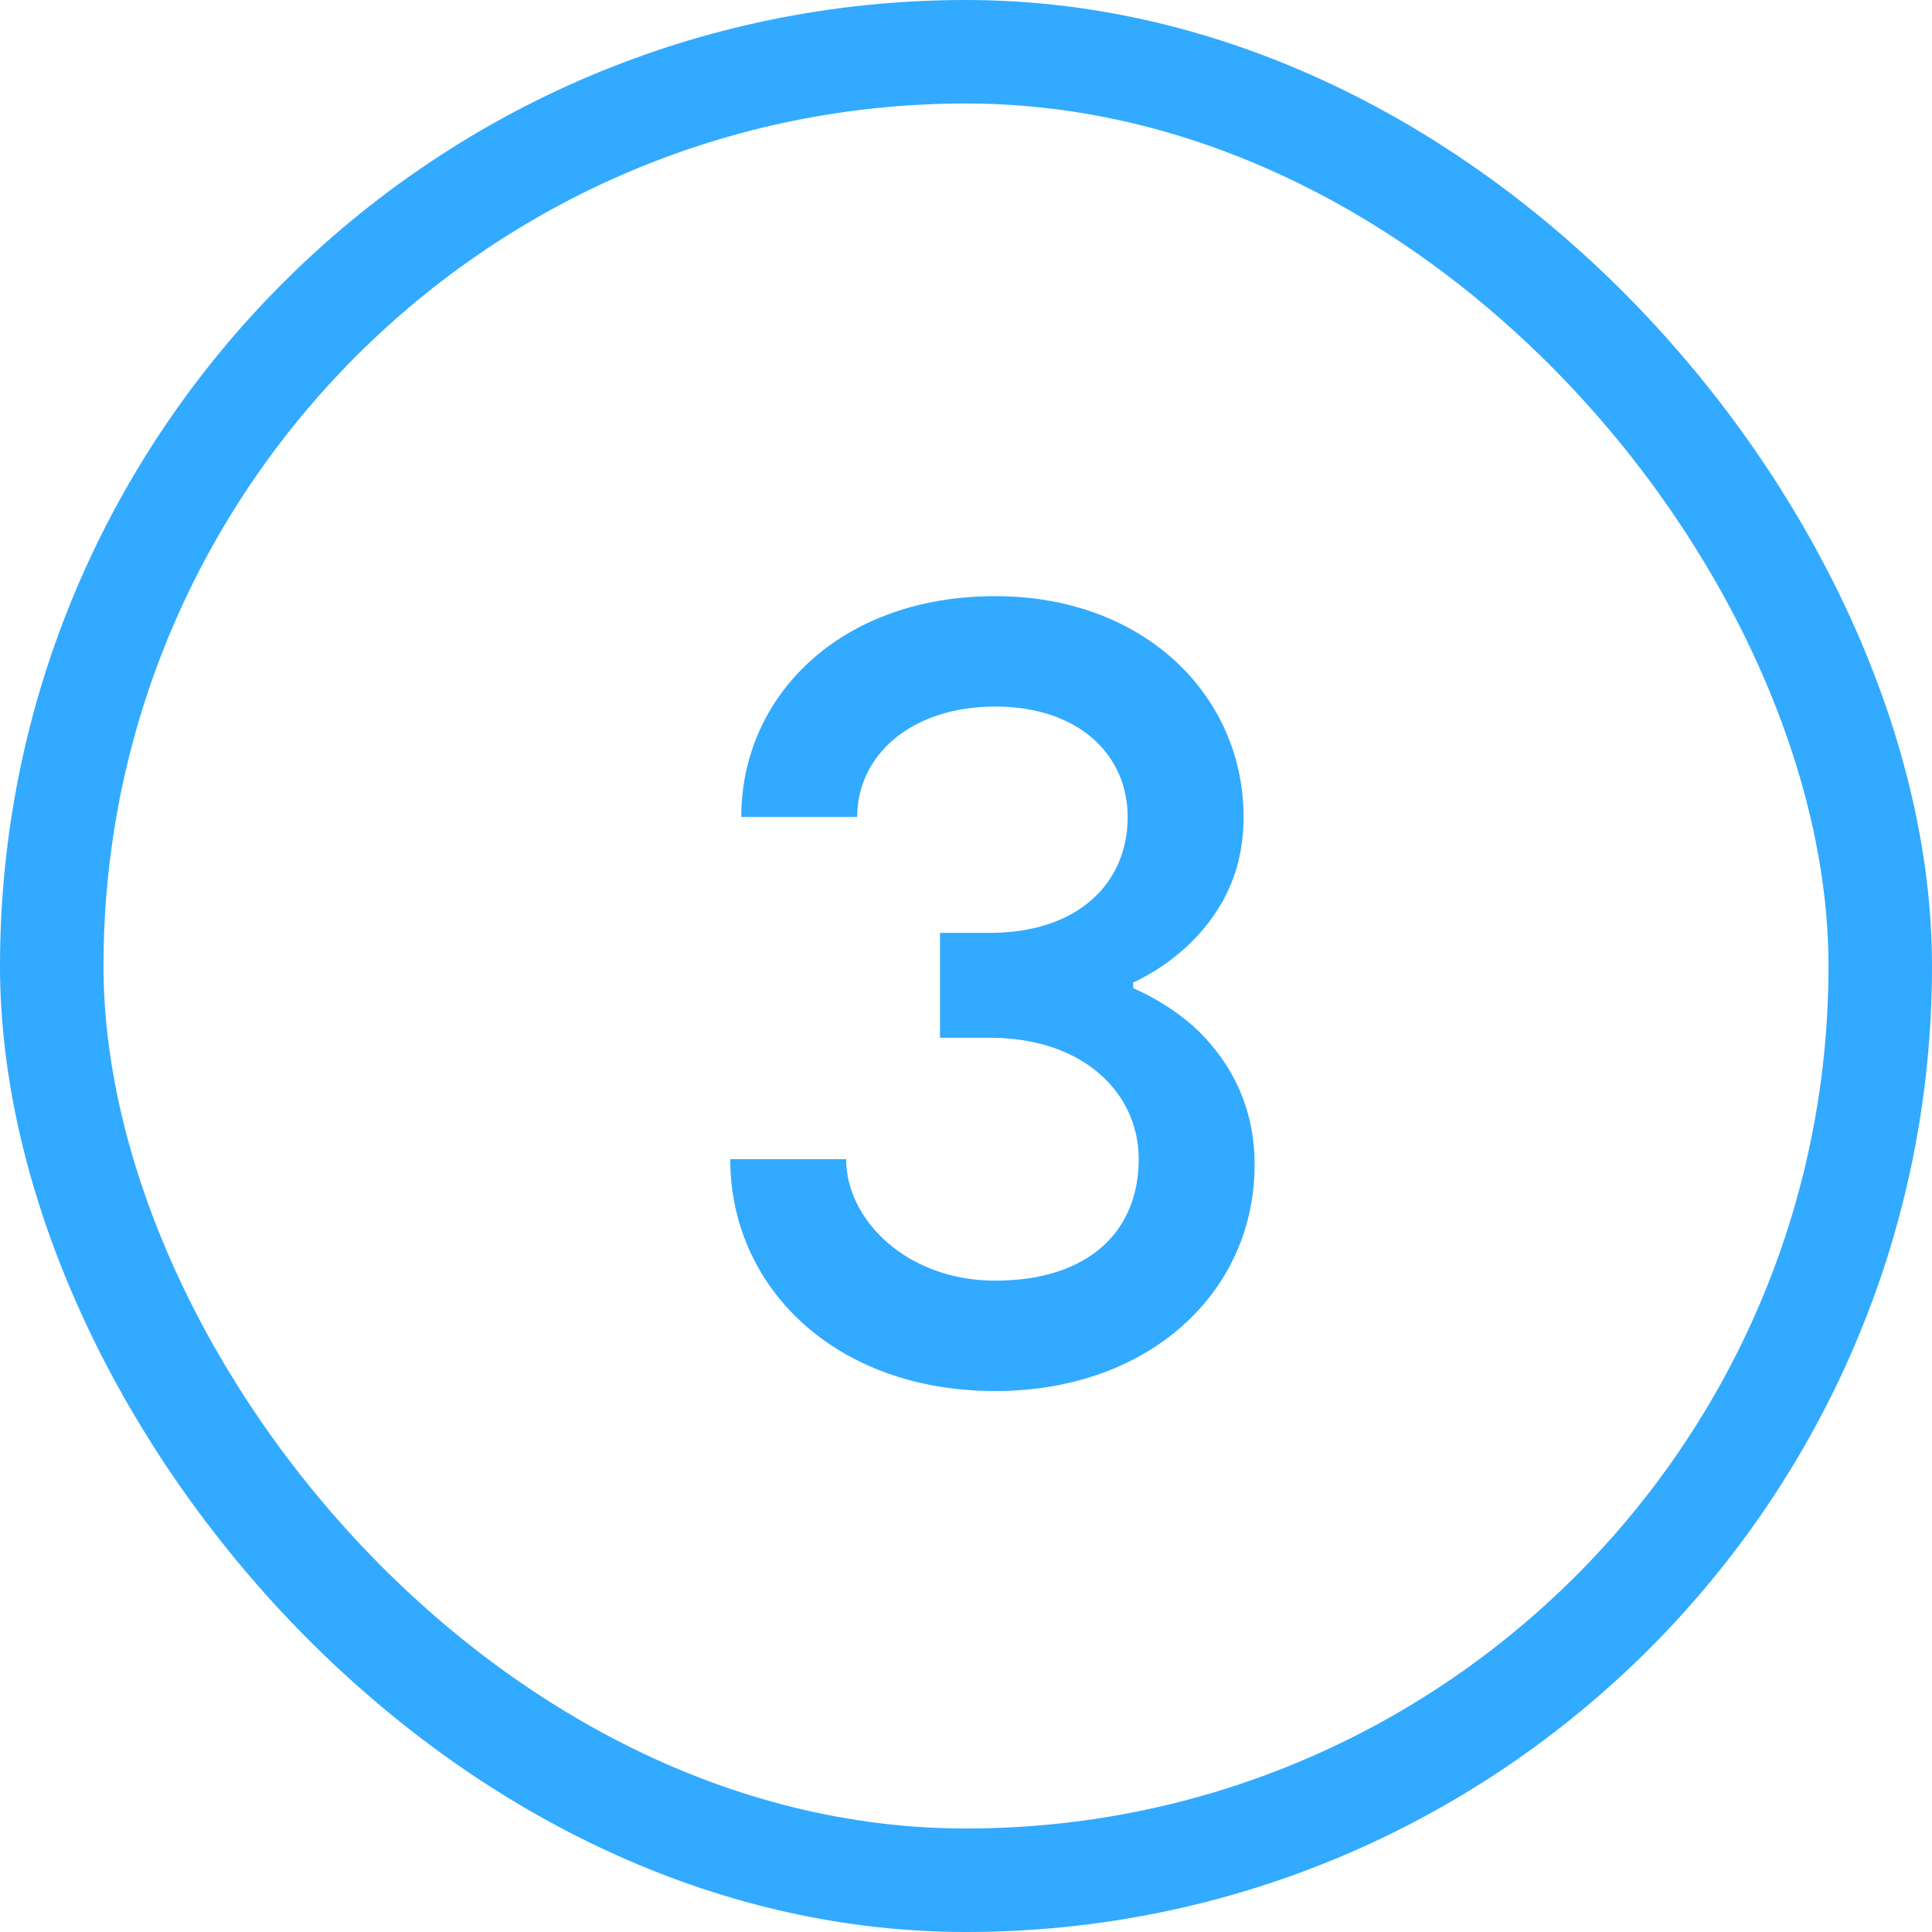
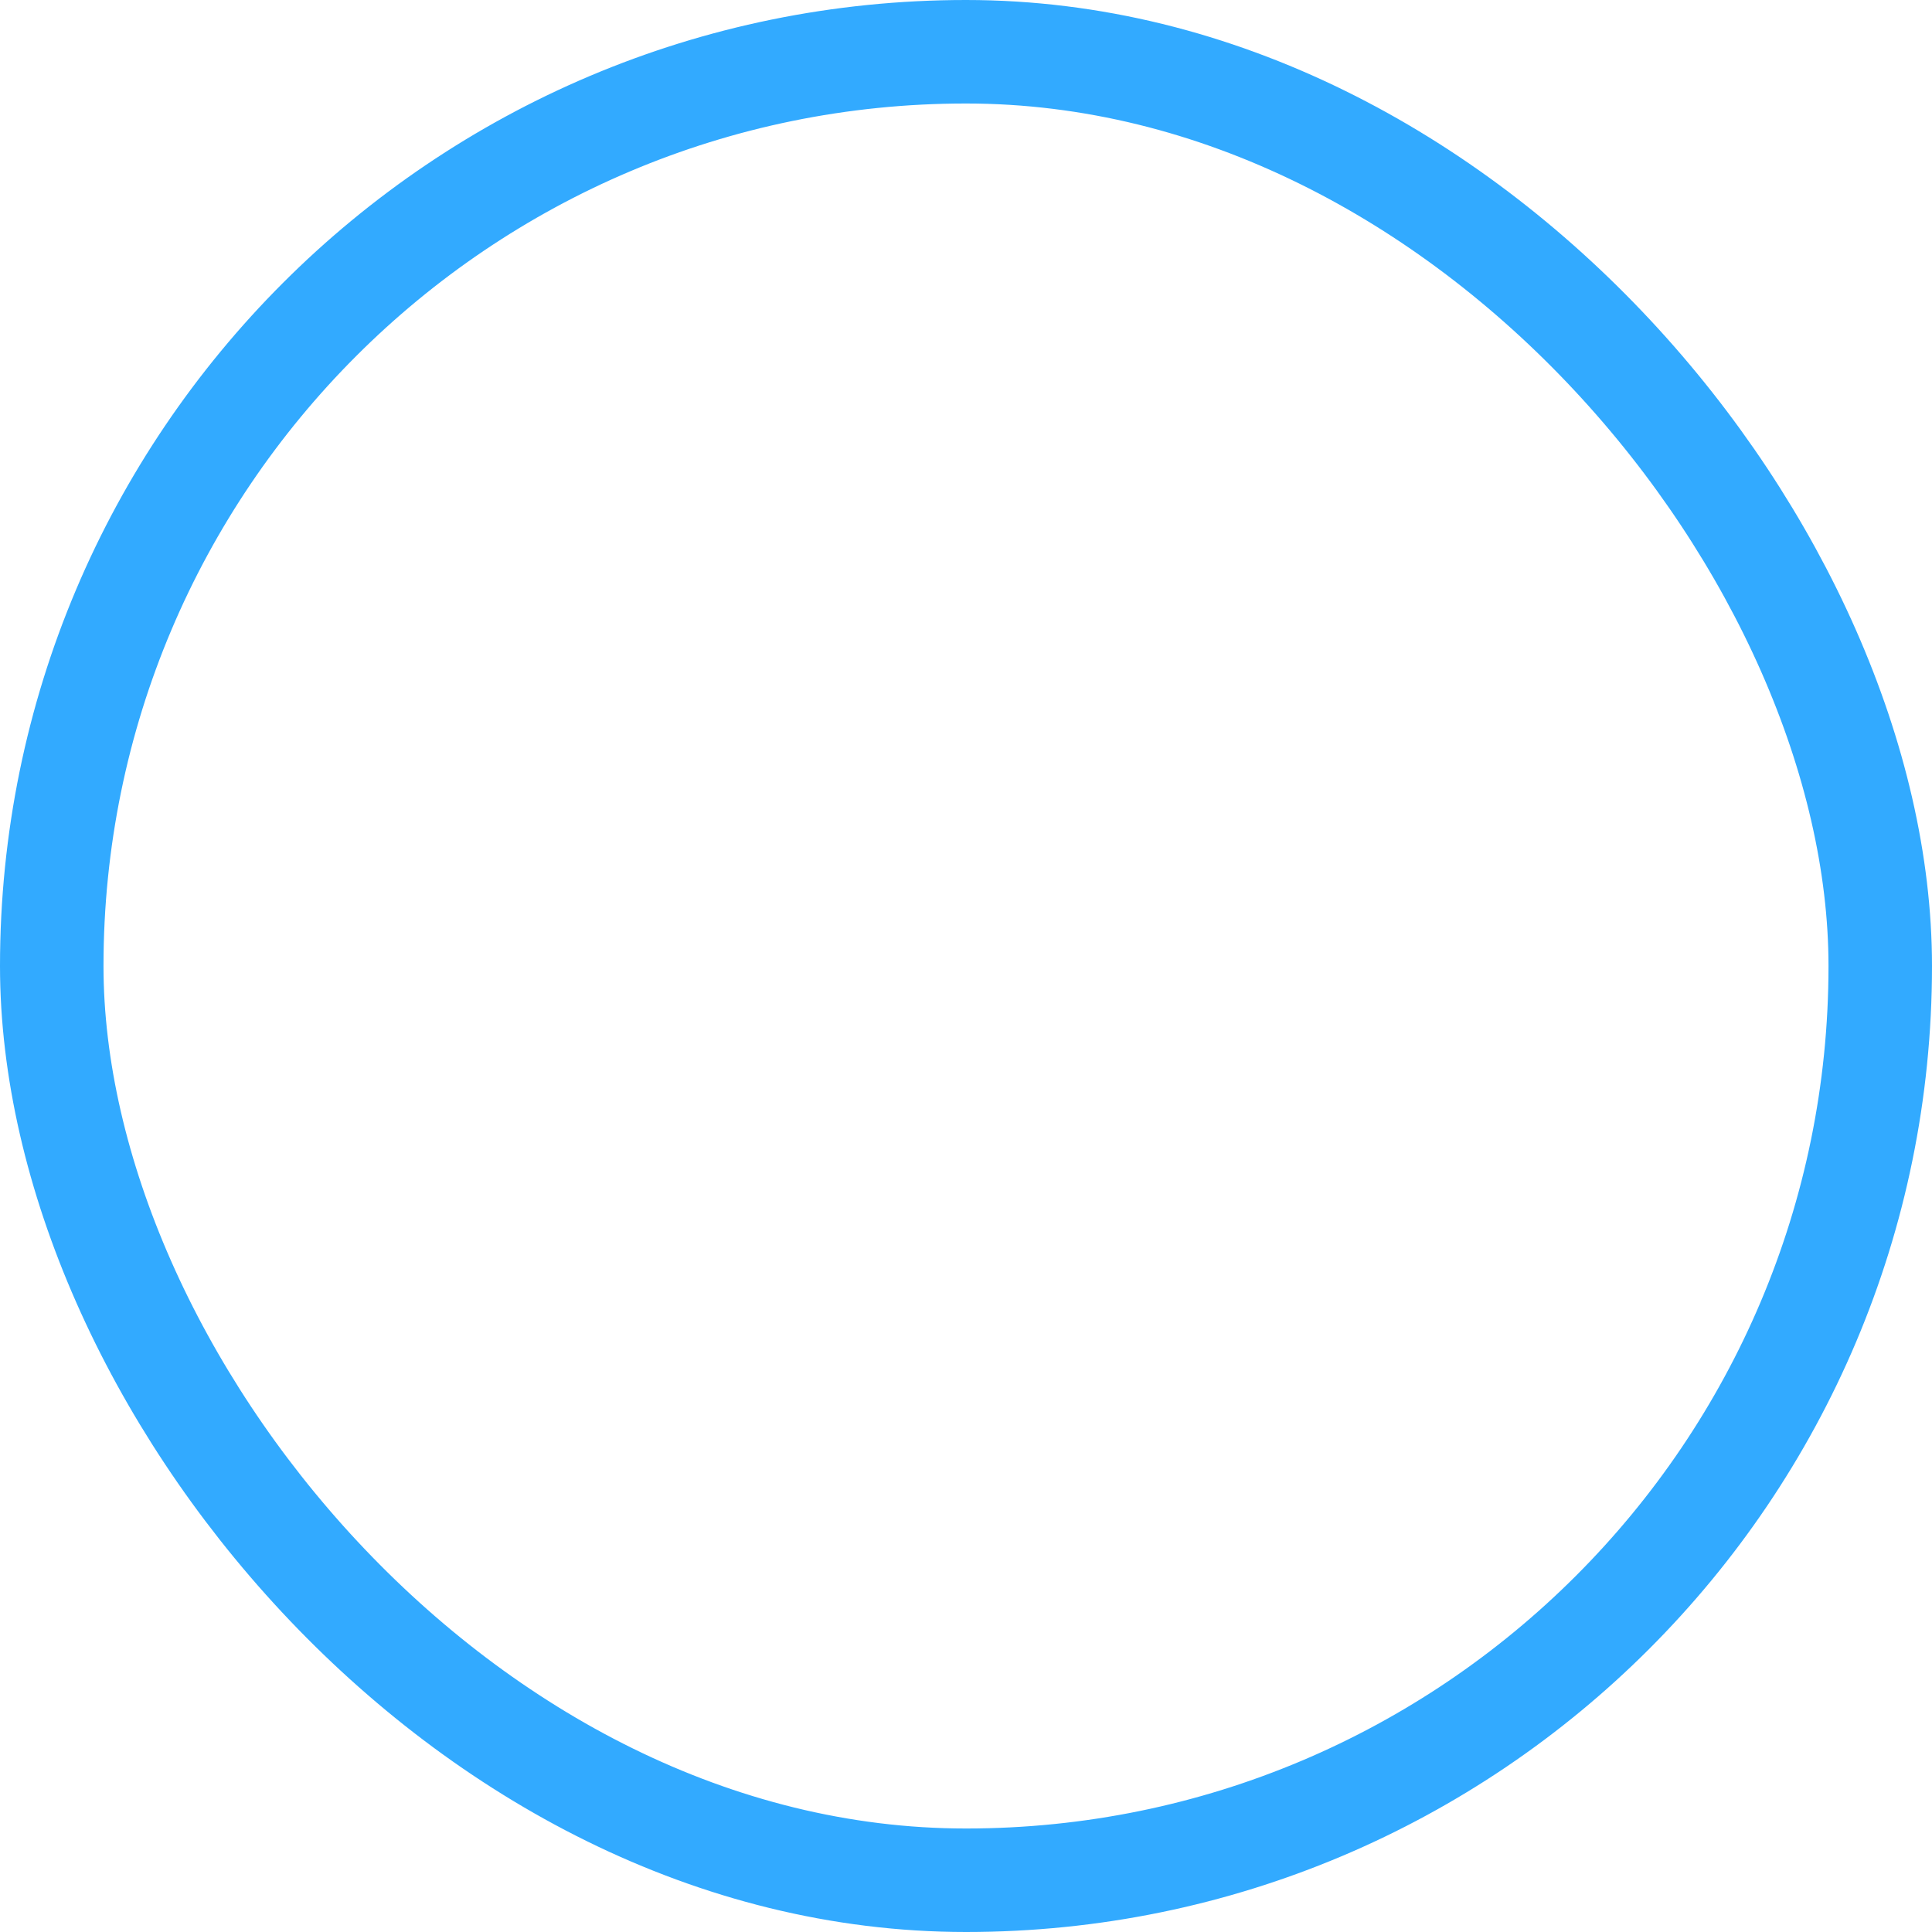
<svg xmlns="http://www.w3.org/2000/svg" width="28" height="28" viewBox="0 0 28 28" fill="none">
  <rect x="0.75" y="0.75" width="26.5" height="26.5" rx="13.25" stroke="#32AAFF" stroke-width="1.5" />
-   <path d="M10.583 16.8H12.263C12.263 17.68 13.143 18.56 14.423 18.56C15.783 18.56 16.503 17.84 16.503 16.8C16.503 15.84 15.703 15.04 14.343 15.04H13.623V13.52H14.343C15.623 13.52 16.343 12.8 16.343 11.84C16.343 10.944 15.639 10.24 14.423 10.24C13.207 10.24 12.423 10.944 12.423 11.84H10.743C10.743 10.096 12.167 8.64 14.423 8.64C16.599 8.64 18.023 10.096 18.023 11.84C18.023 12.736 17.623 13.312 17.223 13.696C16.983 13.92 16.727 14.096 16.423 14.24V14.32C16.743 14.464 17.031 14.64 17.303 14.88C17.735 15.28 18.183 15.92 18.183 16.88C18.183 18.72 16.663 20.16 14.423 20.16C12.103 20.16 10.583 18.656 10.583 16.8Z" fill="#32AAFF" />
</svg>